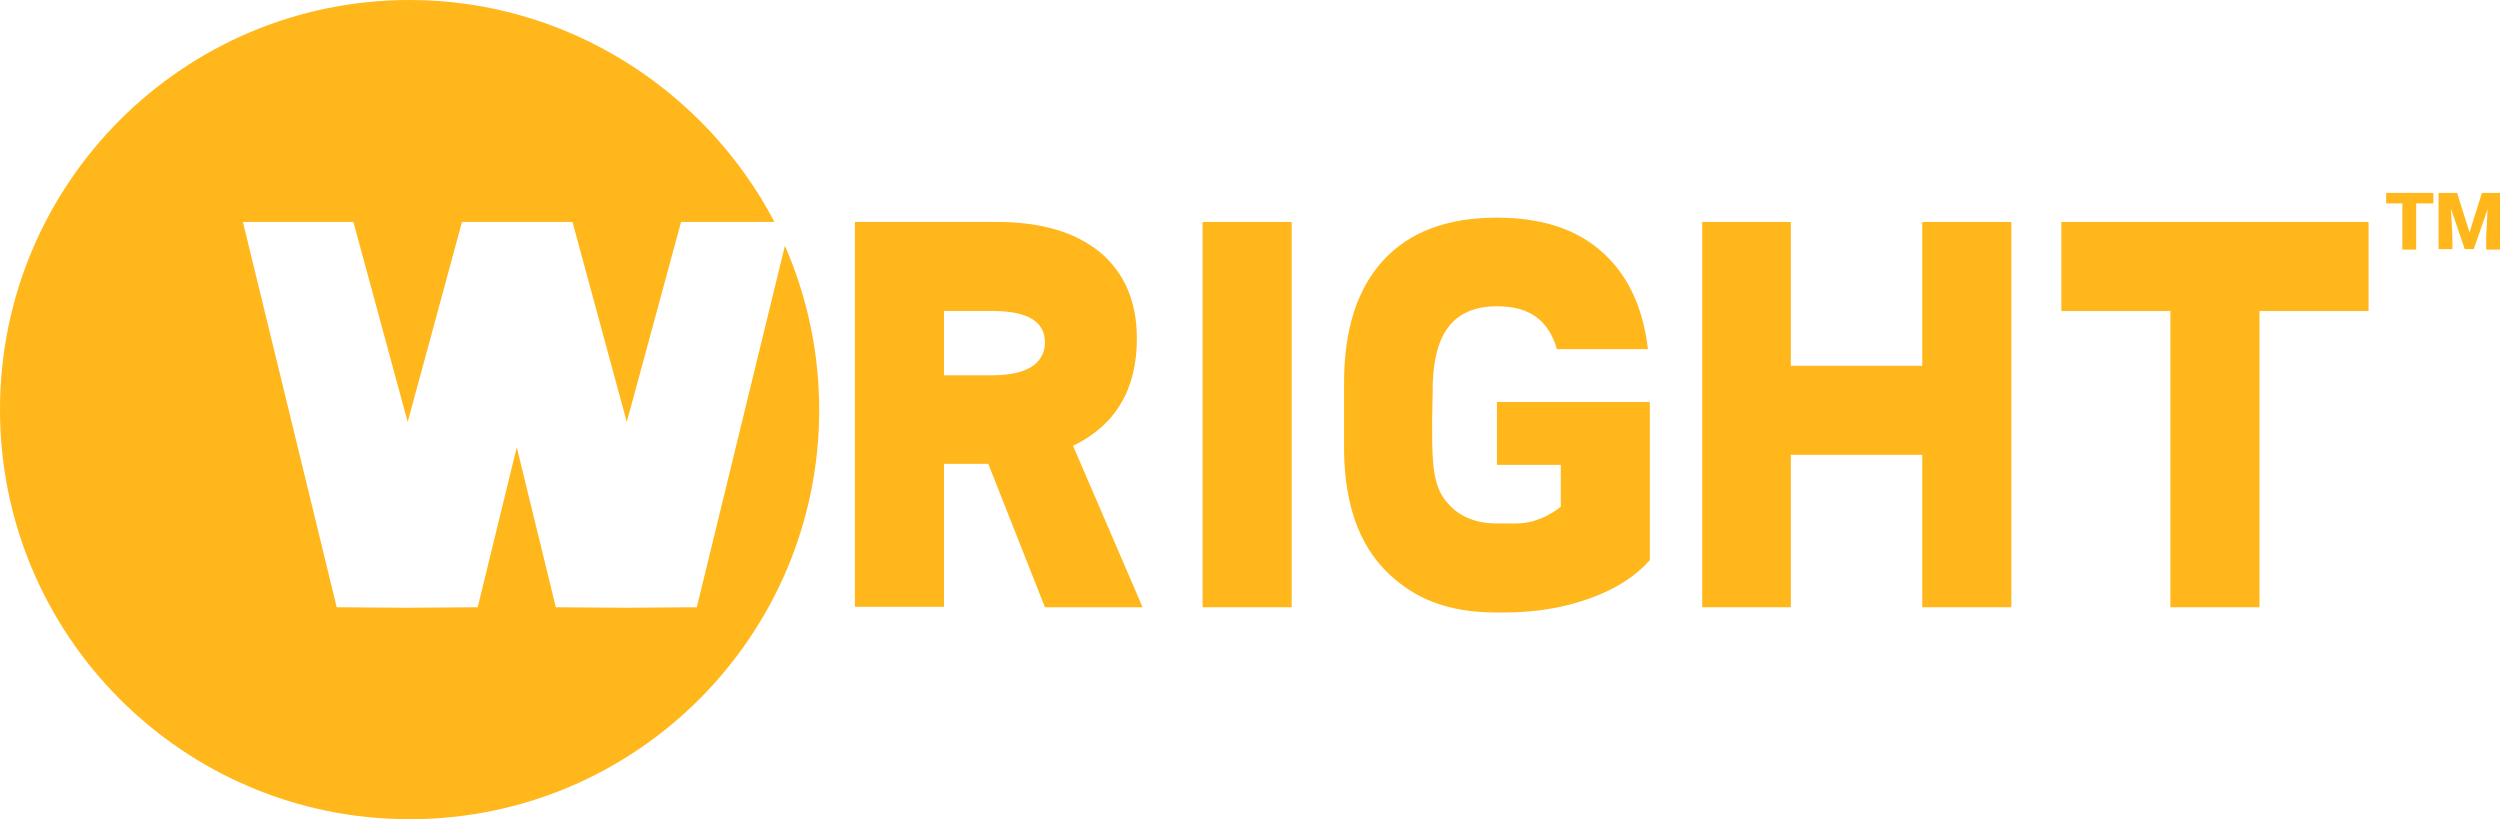
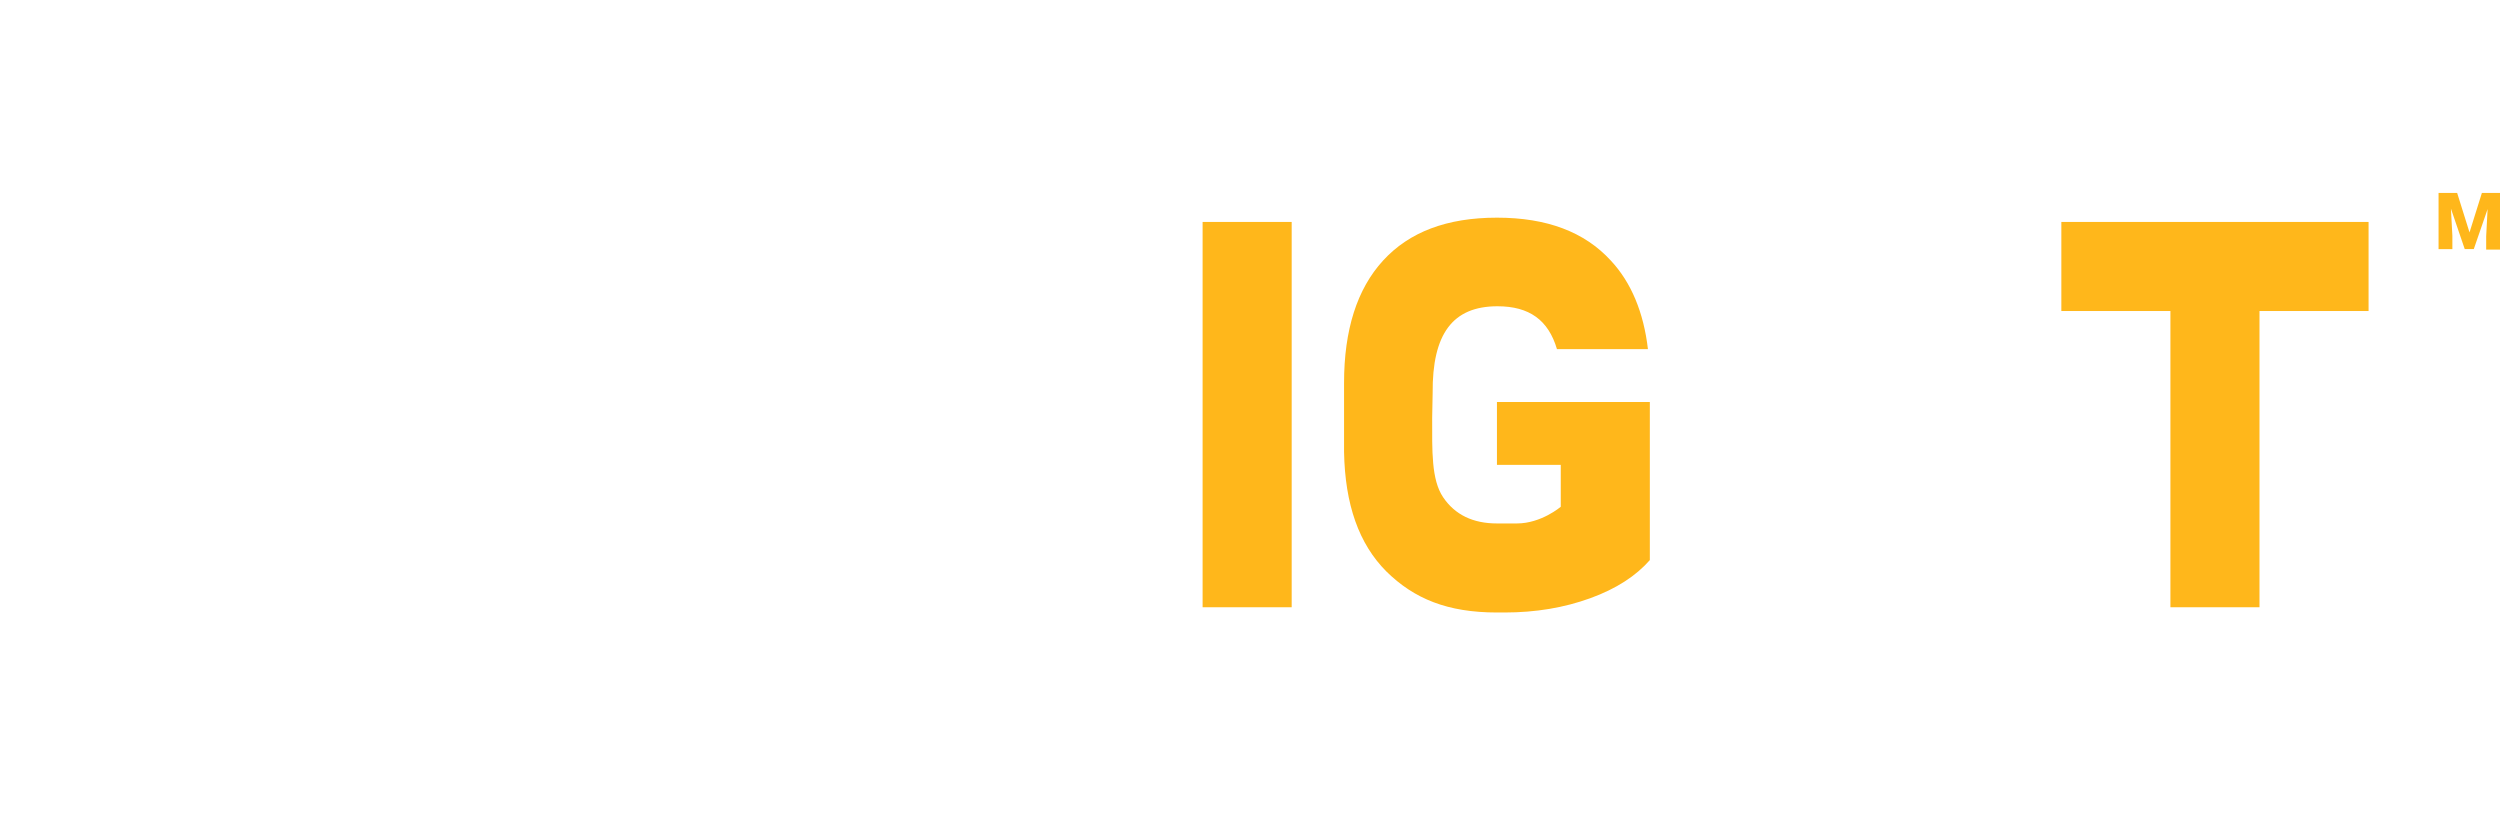
<svg xmlns="http://www.w3.org/2000/svg" viewBox="0 0 1827.49 598.83" id="Layer_1">
  <defs>
    <style>.cls-1{fill:#ffb71b;}</style>
  </defs>
-   <path d="M1405.17,162.24v105.14h-96.09v-105.14h-64.76v281.66h64.76v-111.41h96.09v111.41h65.11V162.24h-65.11Z" class="cls-1" />
  <path d="M1731.4,162.24h-224.56v65.11h79.73v216.55h65.11v-216.55h79.73v-65.11Z" class="cls-1" />
-   <path d="M784.4,325.88c30.99-14.97,46.65-41.08,46.65-78.34,0-27.16-9.05-48.05-26.81-63.02-17.76-14.62-42.82-22.28-75.55-22.28h-103.75v281.31h65.11v-104.45h32.38l41.43,104.8h71.37l-50.83-118.03ZM754.11,268.08c-6.61,4.18-16.36,6.27-29.24,6.27h-34.82v-47h35.86c25.07,0,37.95,7.66,37.95,22.98.11,7.22-3.6,13.97-9.75,17.75h0Z" class="cls-1" />
  <path d="M944.21,443.9h-65.11V162.24h65.11v281.66Z" class="cls-1" />
  <path d="M1206.02,293.85h-111.76v45.96h46.65v30.64s-14.27,12.19-32.03,12.19h-14.62c-17.41,0-30.64-6.27-39.34-19.15-8.7-12.88-8.01-34.12-8.01-58.14l.35-18.1c-.35-43.17,14.62-63.37,47.35-63.37,23.33,0,37.25,10.1,43.52,31.33h66.5c-3.13-26.81-12.19-48.74-27.16-64.76-19.15-20.89-46.65-31.34-83.21-31.34s-64.06,10.44-83.21,31.33c-19.15,20.89-28.55,50.83-28.55,89.48v50.48c.7,38.3,10.79,67.19,30.99,87.39,20.19,19.85,44.56,29.94,80.77,29.94h5.57c22.63,0,43.52-3.48,62.67-10.45,19.15-6.96,33.42-16.36,43.52-27.85v-115.59h0Z" class="cls-1" />
-   <path d="M1778.75,148.67h-12.53v33.77h-10.1v-33.77h-11.83v-7.66h34.47v7.66Z" class="cls-1" />
  <path d="M1796.16,141.01l9.05,28.9,9.05-28.9h13.23v41.43h-10.1v-9.75l1.04-19.85-10.1,29.25h-6.61l-10.1-29.59,1.06,19.85v9.75h-10.1v-41.08h13.58Z" class="cls-1" />
-   <path d="M573.77,179.65l-64.41,264.25-51.53.35-51.53-.35-28.55-116.98-28.55,116.98-51.53.35-51.53-.35-68.58-281.66h80.77l39.69,146.23,39.69-146.23h80.77l39.69,146.23,39.69-146.23h68.24C515.97,66.5,415.01,0,299.42,0,134.04,0,0,134.04,0,299.42s134.04,299.42,299.42,299.42,299.42-134.04,299.42-299.42c-.04-41.22-8.57-81.99-25.07-119.77Z" class="cls-1" />
</svg>